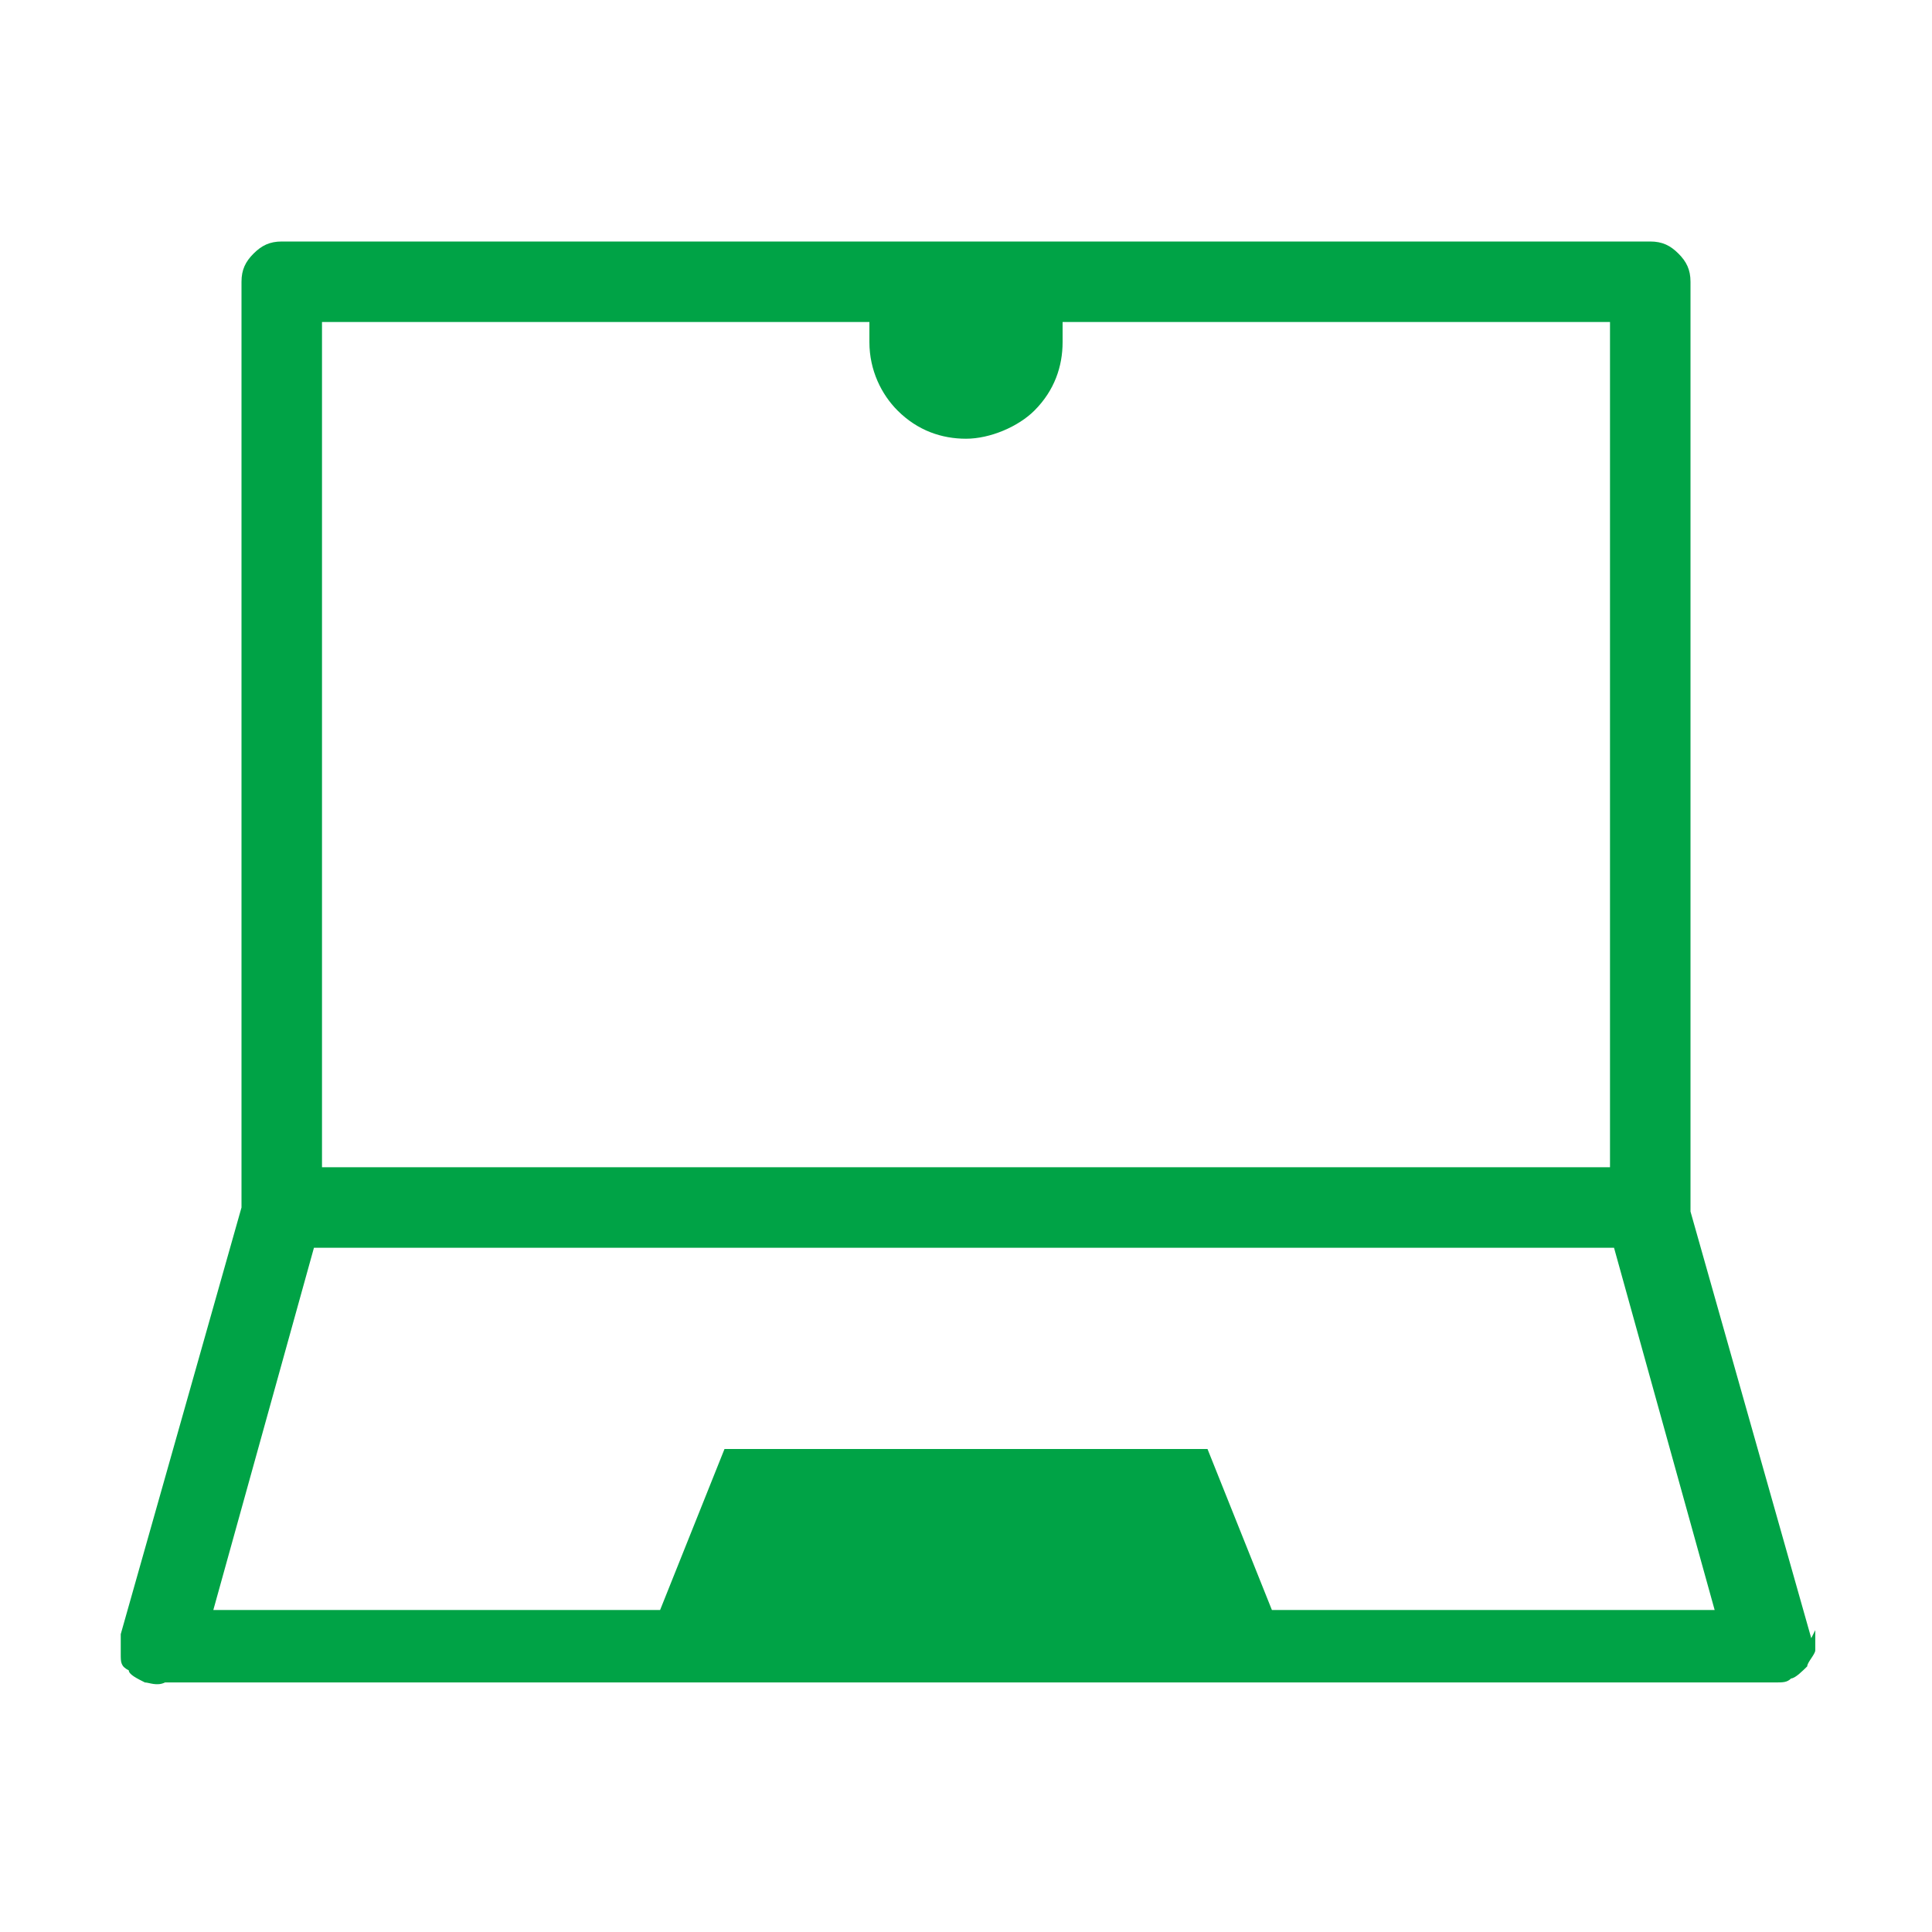
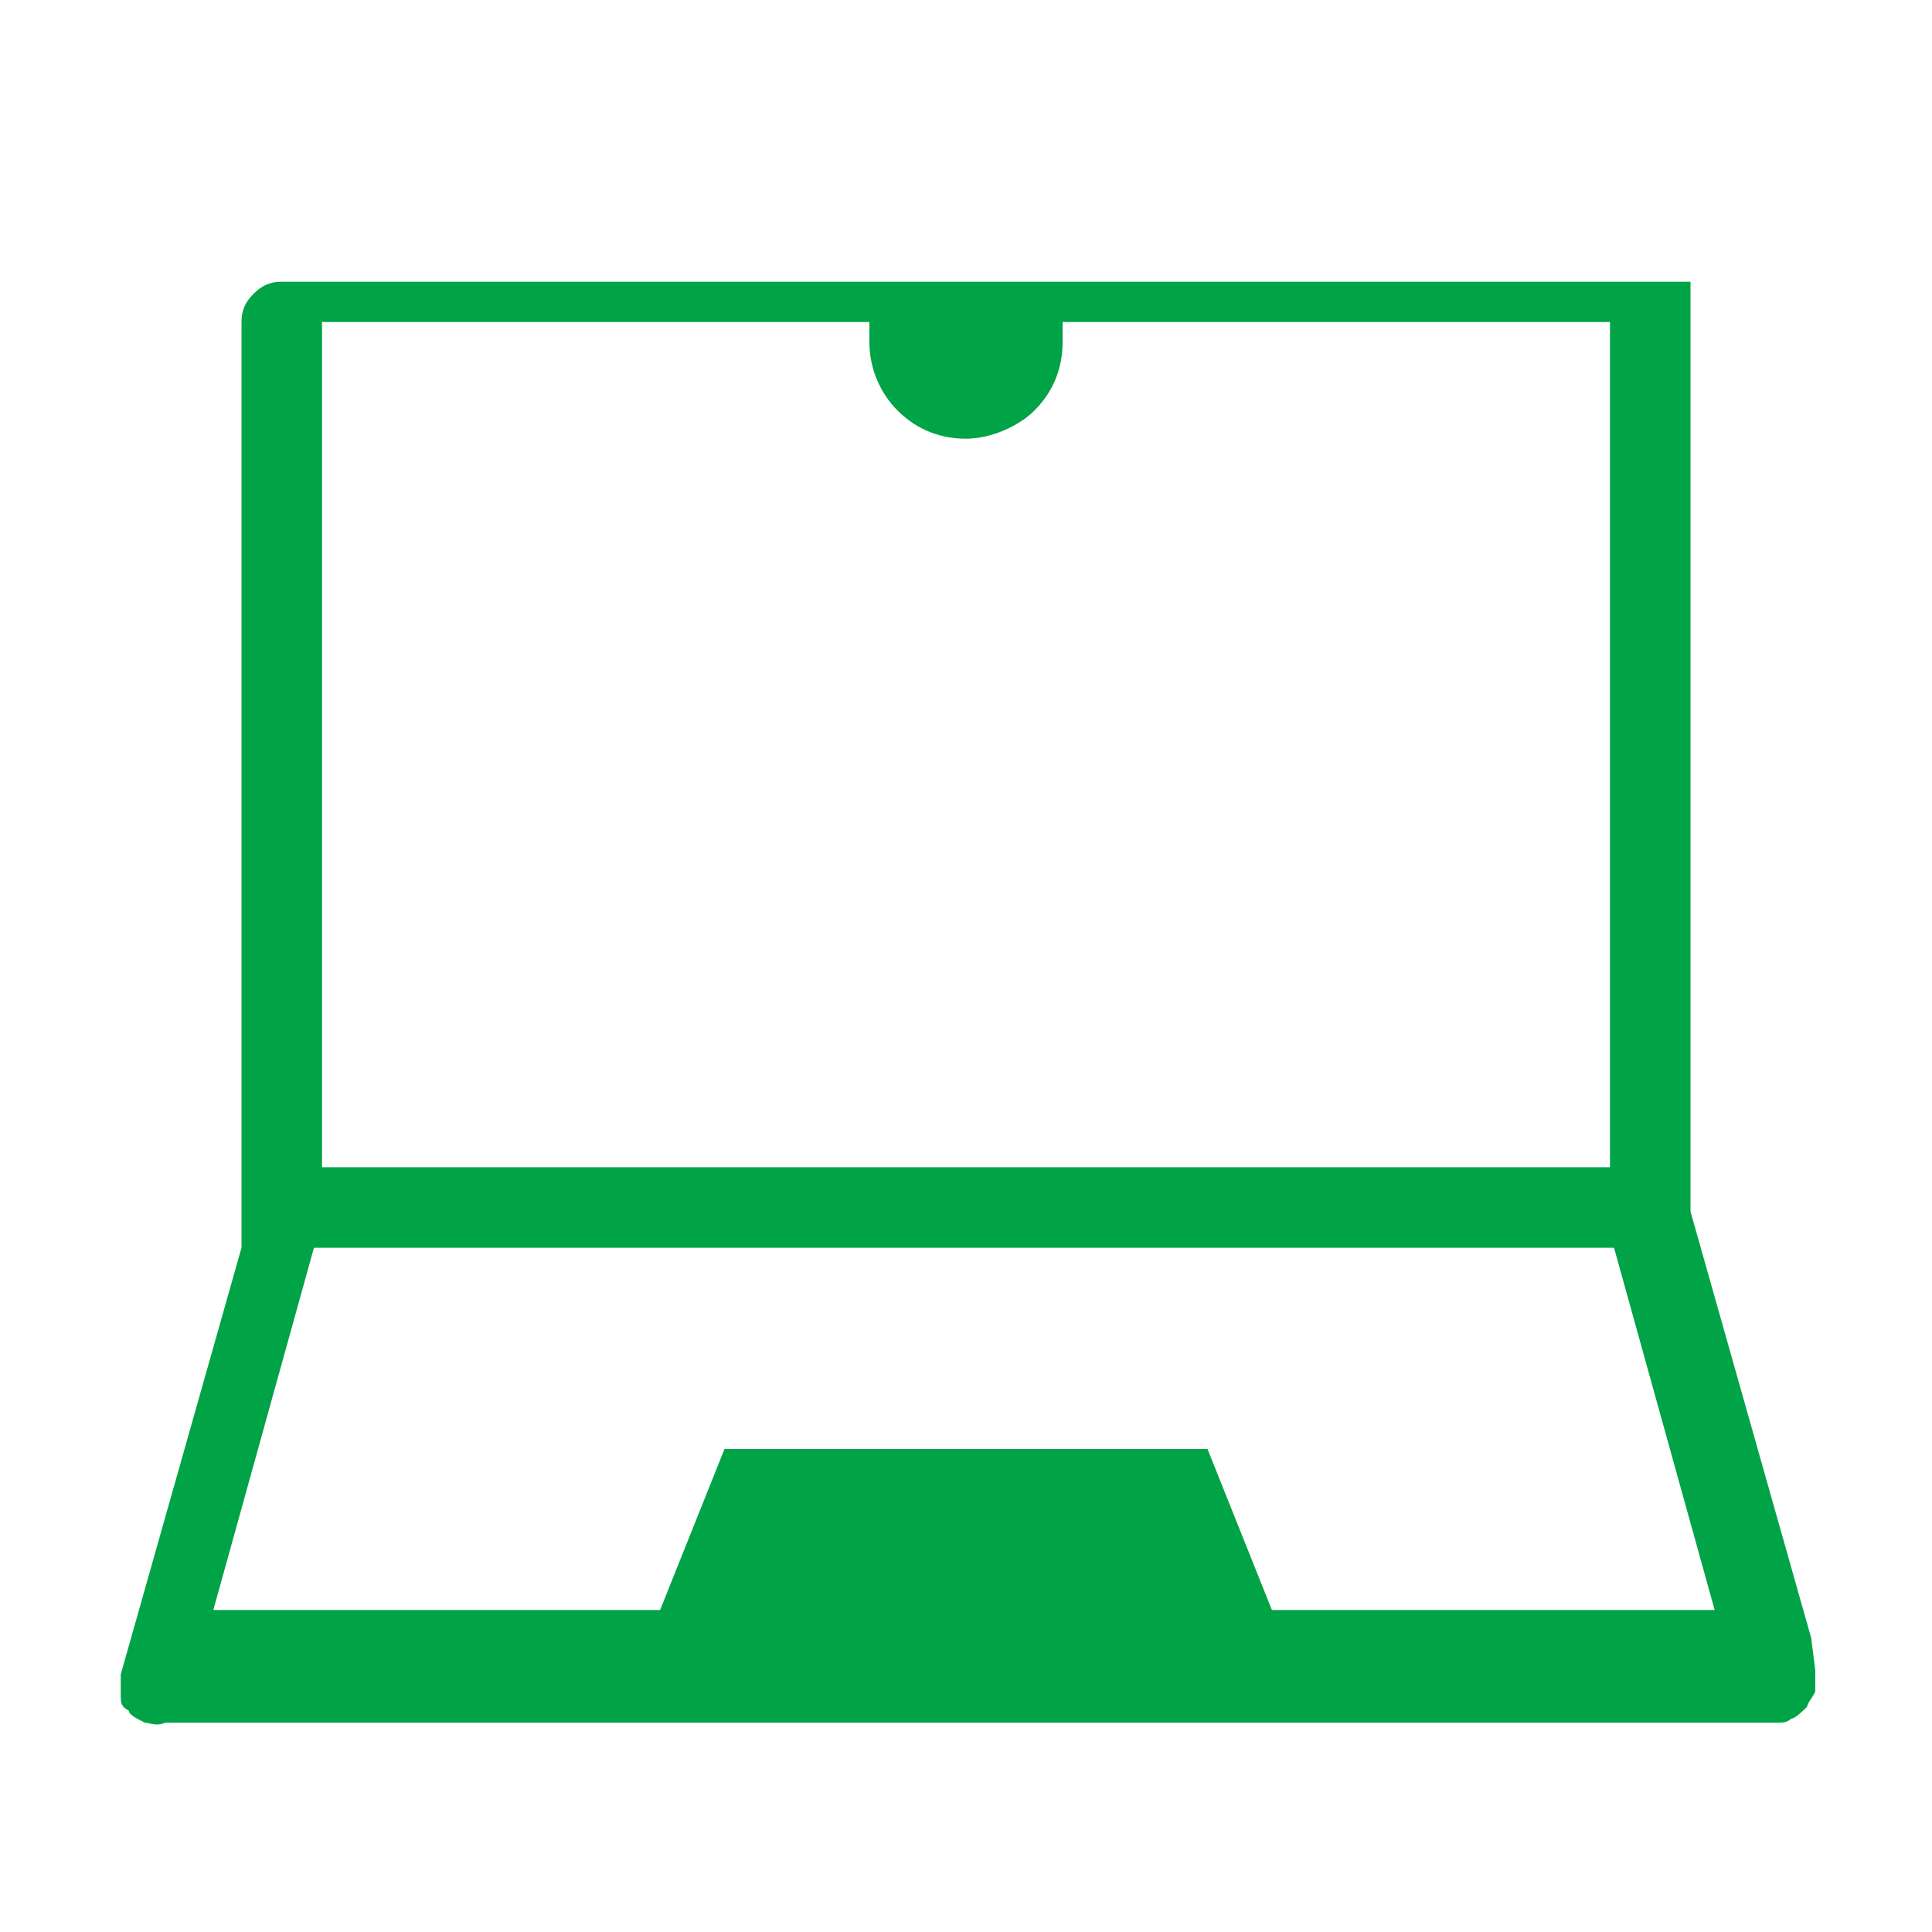
<svg xmlns="http://www.w3.org/2000/svg" id="Layer_1" version="1.1" viewBox="0 0 48 48">
  <defs>
    <style>
      .st0 {
        fill: #00a346;
      }
    </style>
  </defs>
-   <path class="st0" d="M45,40.7l-3-10.6s0,0,0,0V7c0-.3-.1-.5-.3-.7-.2-.2-.4-.3-.7-.3H7c-.3,0-.5.1-.7.3-.2.2-.3.4-.3.7v23s0,0,0,0l-3,10.6c0,.1,0,.3,0,.5,0,.2,0,.3.2.4,0,.1.2.2.4.3.1,0,.3.1.5,0h40c.2,0,.3,0,.4-.1.1,0,.3-.2.4-.3,0-.1.2-.3.2-.4,0-.2,0-.3,0-.5ZM21.6,8c0,.2,0,.3,0,.5,0,.7.3,1.3.7,1.7.5.5,1.1.7,1.7.7s1.3-.3,1.7-.7c.5-.5.7-1.1.7-1.7,0-.2,0-.3,0-.5h13.6v21H8V8h13.6ZM31.6,40l-1.6-4h-12l-1.6,4H5.3l2.5-9h32.3l2.5,9h-11.1Z" />
+   <path class="st0" d="M45,40.7l-3-10.6s0,0,0,0V7H7c-.3,0-.5.1-.7.3-.2.2-.3.4-.3.7v23s0,0,0,0l-3,10.6c0,.1,0,.3,0,.5,0,.2,0,.3.2.4,0,.1.2.2.4.3.1,0,.3.1.5,0h40c.2,0,.3,0,.4-.1.1,0,.3-.2.4-.3,0-.1.2-.3.2-.4,0-.2,0-.3,0-.5ZM21.6,8c0,.2,0,.3,0,.5,0,.7.3,1.3.7,1.7.5.5,1.1.7,1.7.7s1.3-.3,1.7-.7c.5-.5.7-1.1.7-1.7,0-.2,0-.3,0-.5h13.6v21H8V8h13.6ZM31.6,40l-1.6-4h-12l-1.6,4H5.3l2.5-9h32.3l2.5,9h-11.1Z" />
</svg>